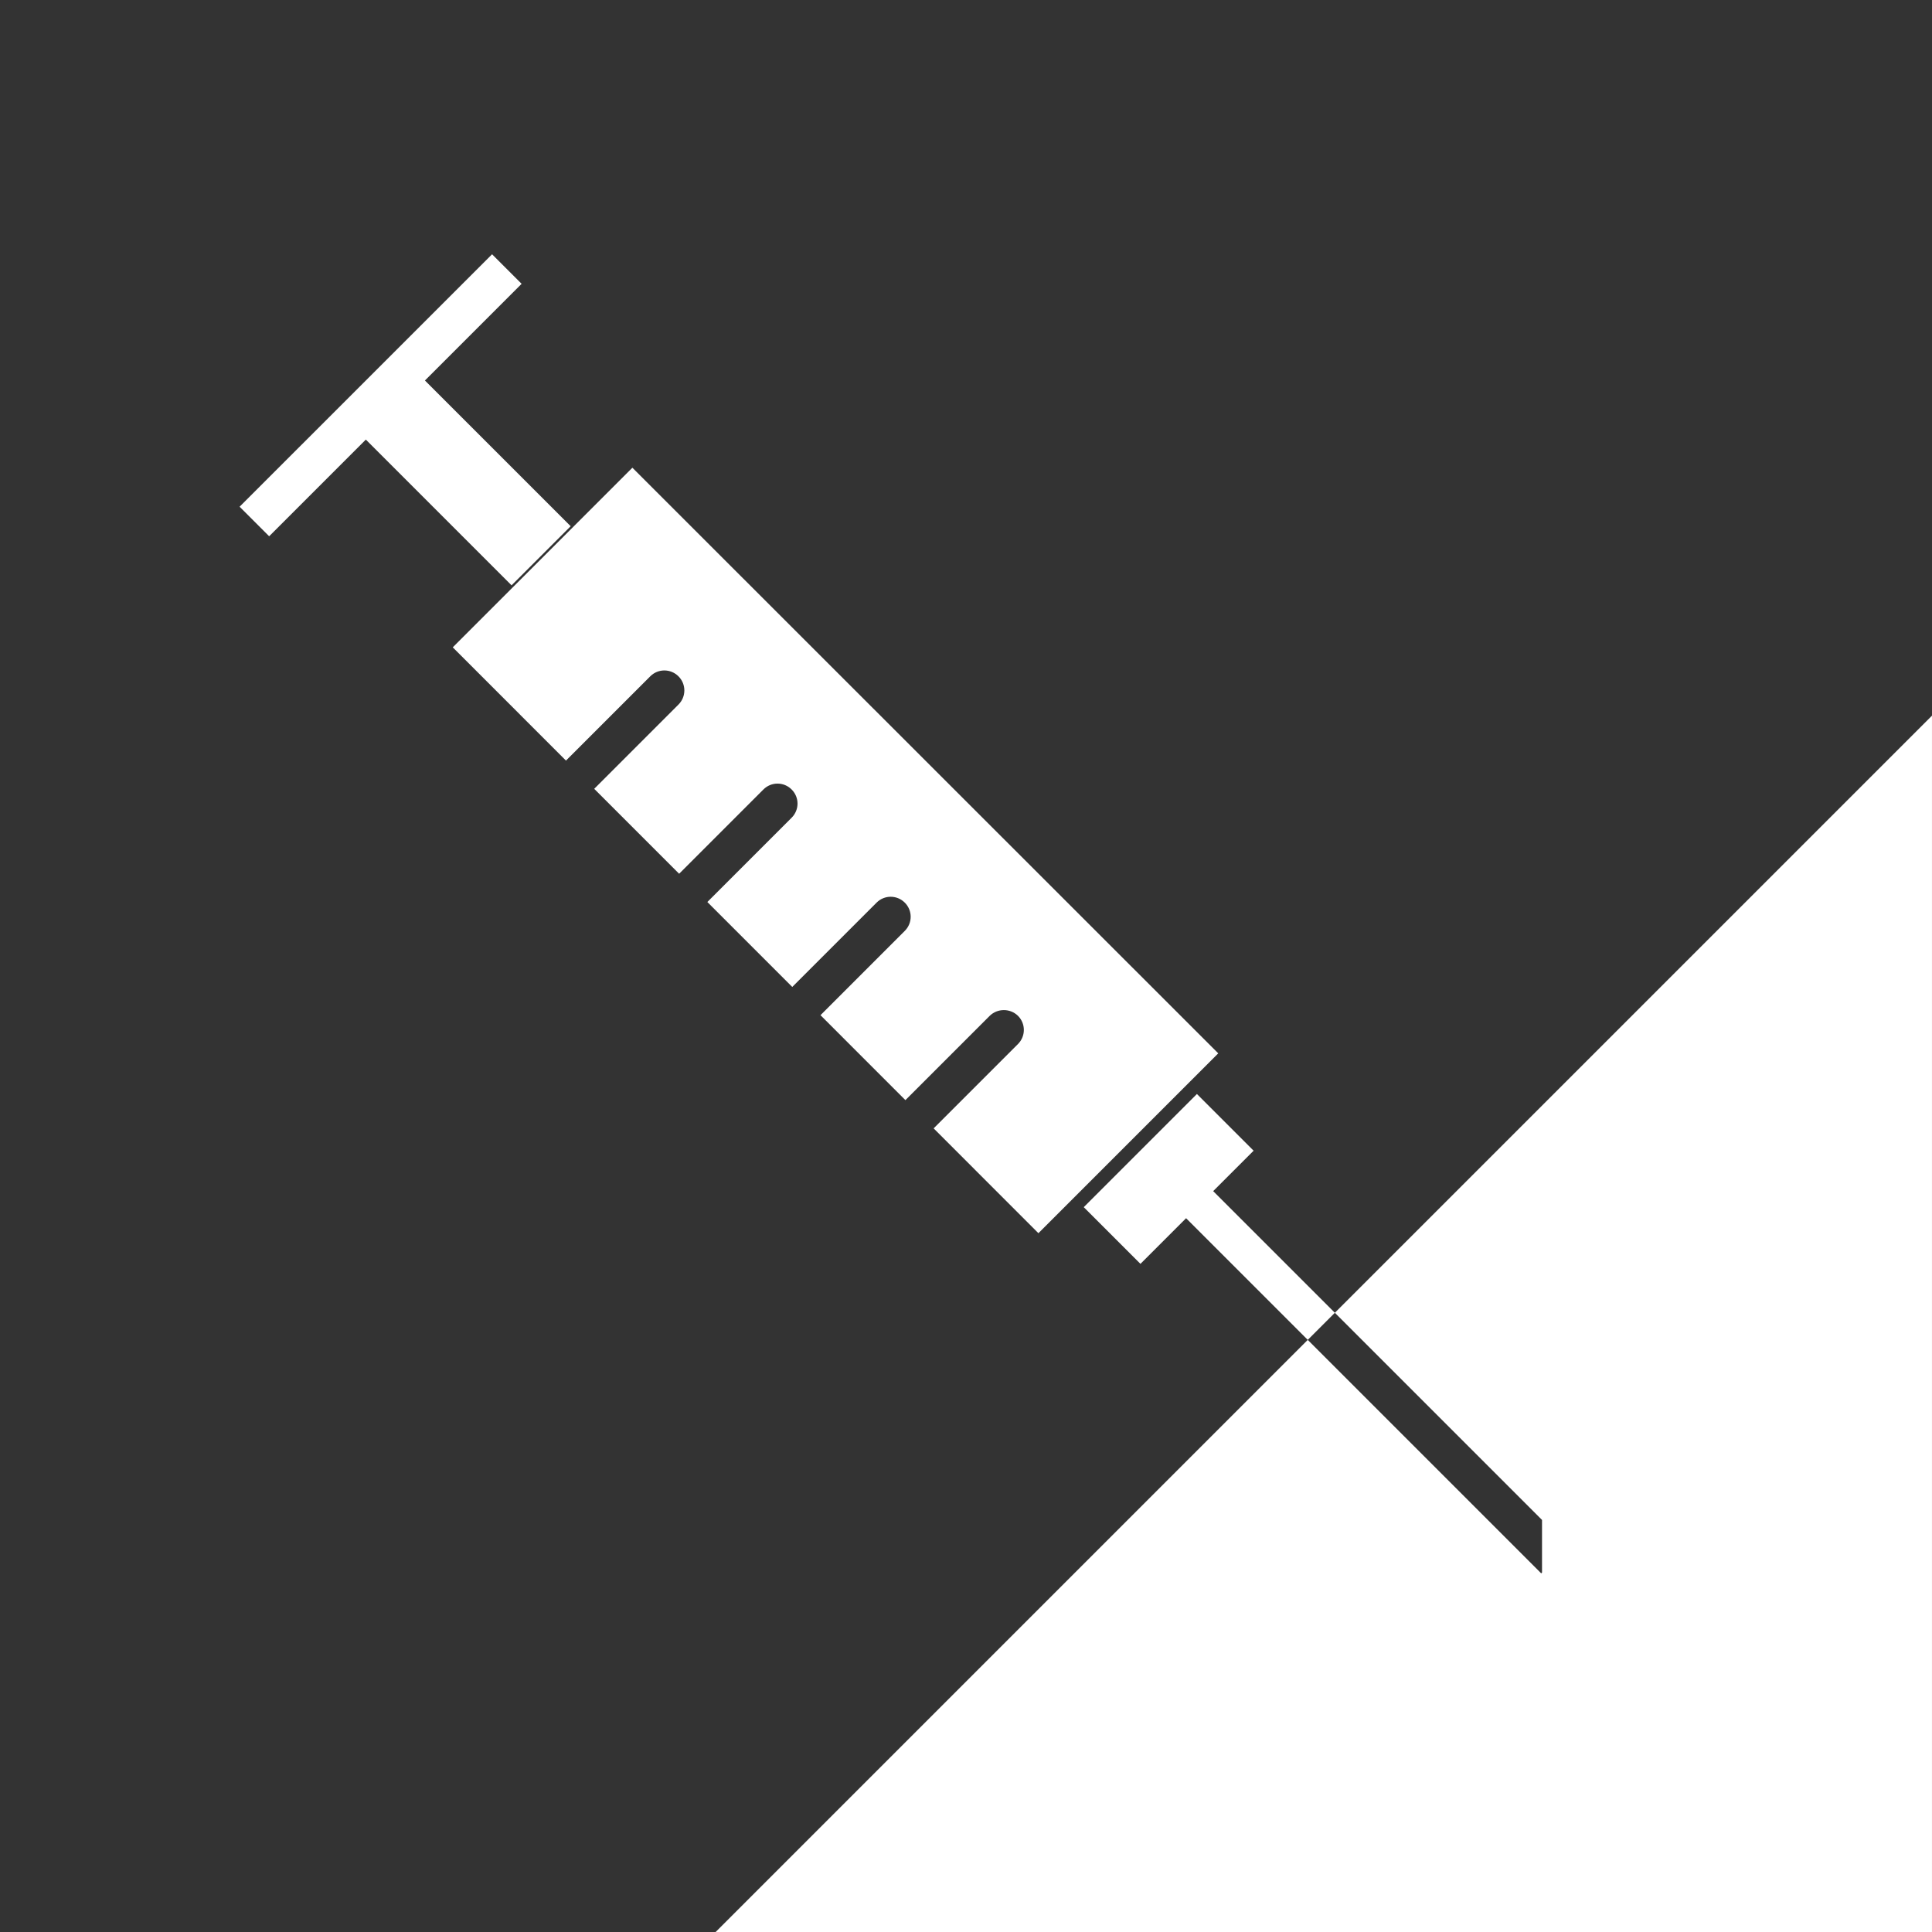
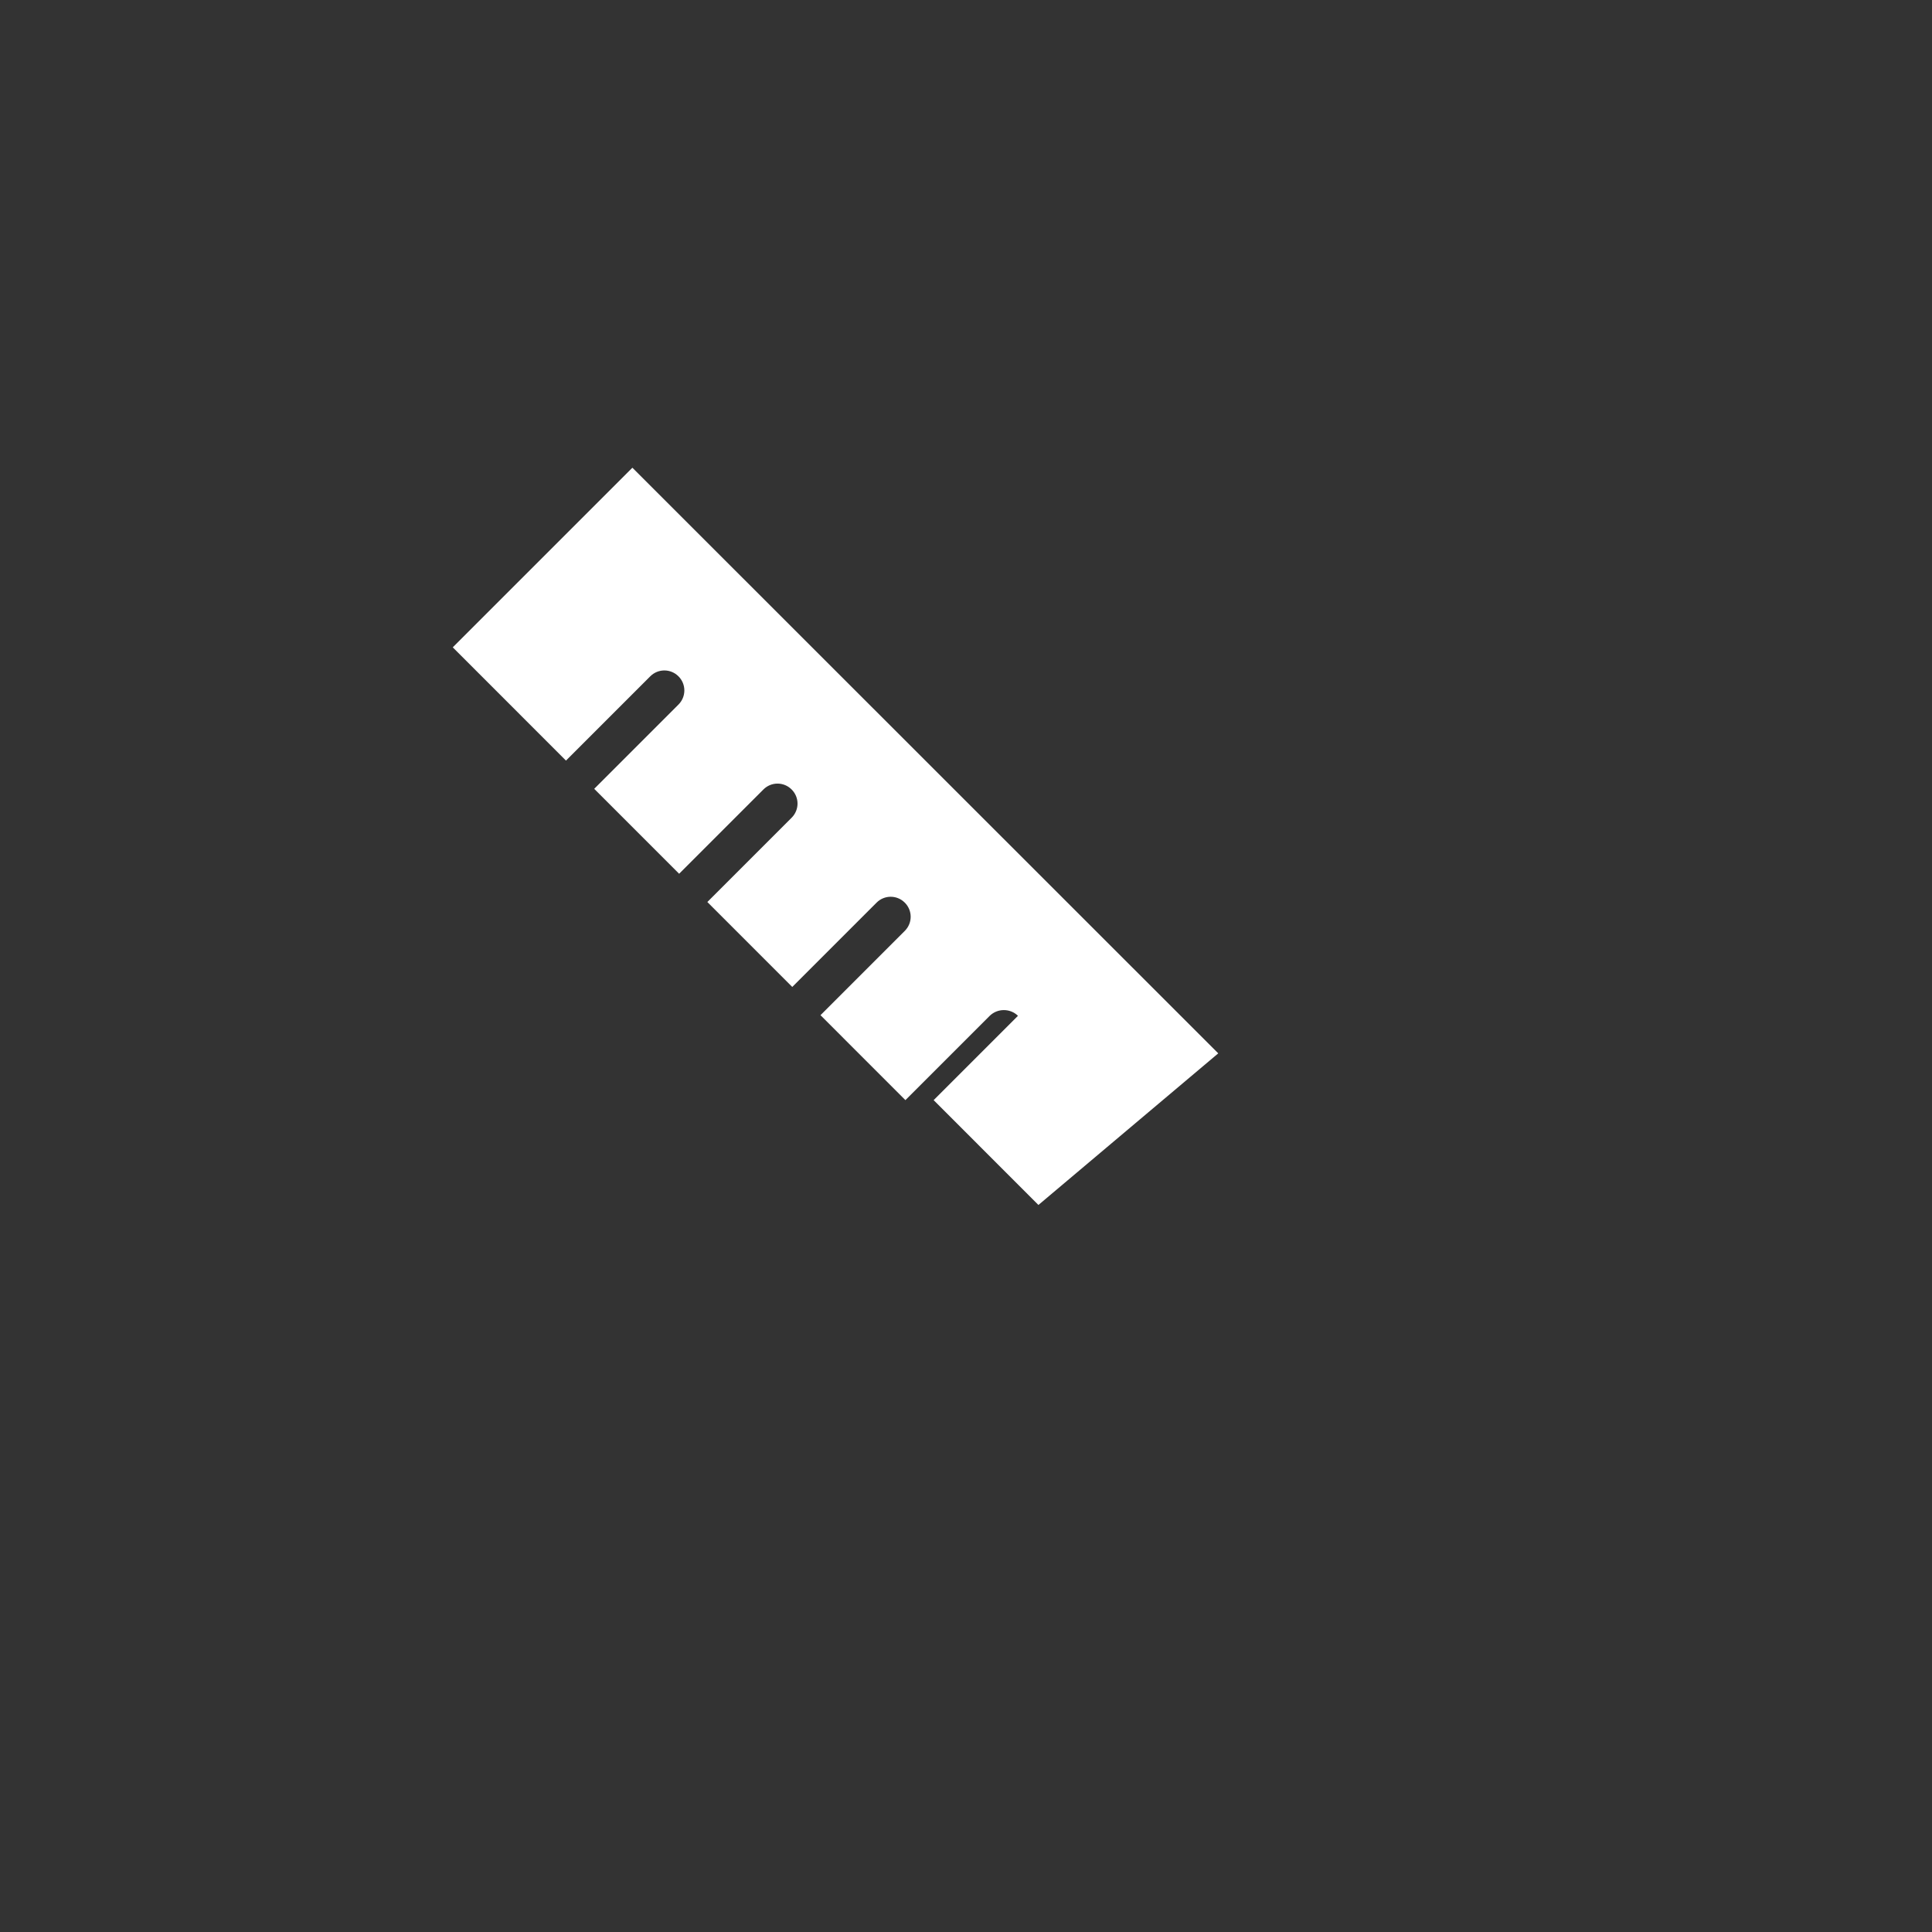
<svg xmlns="http://www.w3.org/2000/svg" xmlns:ns1="http://www.inkscape.org/namespaces/inkscape" xmlns:ns2="http://sodipodi.sourceforge.net/DTD/sodipodi-0.dtd" version="1.1" id="svg2" ns1:export-filename="Y:\Logos\Vaccines\Vaccines.png" ns1:export-xdpi="90" ns1:export-ydpi="90" ns1:version="0.48.2 r9819" ns2:docname="Vaccines.svg" x="0px" y="0px" width="140px" height="140px" viewBox="0 0 140 140" enable-background="new 0 0 140 140" xml:space="preserve">
  <rect x="0" y="0" width="140" height="140" fill="#333333" stroke="none" />
  <ns2:namedview bordercolor="#666666" borderopacity="1" gridtolerance="10" guidetolerance="10" id="namedview4" ns1:current-layer="g10" ns1:cx="69.981119" ns1:cy="7.0484197" ns1:pageopacity="1" ns1:pageshadow="2" ns1:window-height="850" ns1:window-maximized="1" ns1:window-width="1432" ns1:window-x="-8" ns1:window-y="-8" ns1:zoom="2" objecttolerance="10" pagecolor="#ffffff" showgrid="false">
	</ns2:namedview>
  <ns2:namedview bordercolor="#666666" borderopacity="1" gridtolerance="10" guidetolerance="10" id="namedview4" ns1:current-layer="g10" ns1:cx="69.981119" ns1:cy="7.0484197" ns1:pageopacity="1" ns1:pageshadow="2" ns1:window-height="850" ns1:window-maximized="1" ns1:window-width="1432" ns1:window-x="-8" ns1:window-y="-8" ns1:zoom="2" objecttolerance="10" pagecolor="#ffffff" showgrid="false">
	</ns2:namedview>
-   <polygon fill="#FFFFFF" points="110.048,81.81 96.728,95.129 111.741,110.142 111.741,113.952 111.682,114.011 94.764,97.093   72.127,119.73 51.858,140 139.999,140 139.999,51.859 " />
-   <path fill="#FFFFFF" d="M51.257,65.363l6.153,6.155l6.109-6.109c0.568-0.568,1.477-0.568,2.046,0c0.568,0.568,0.568,1.478,0,2.046  l-6.109,6.109l6.153,6.155l6.111-6.11c0.568-0.552,1.477-0.552,2.046,0c0.568,0.568,0.568,1.478,0,2.046l-6.111,6.111l7.593,7.596  L88.279,76.33L45.825,33.893L32.809,46.908l8.204,8.207l6.106-6.106c0.568-0.568,1.478-0.568,2.046,0s0.568,1.477,0,2.046  l-6.106,6.106l6.153,6.155l6.107-6.107c0.568-0.569,1.477-0.569,2.046,0c0.569,0.568,0.569,1.477,0,2.046L51.257,65.363z" />
-   <polygon fill="#FFFFFF" points="87.911,86.313 90.841,83.384 86.733,79.275 78.533,87.475 82.641,91.584 85.948,88.276   94.764,97.093 96.728,95.129 " />
-   <polygon fill="#FFFFFF" points="41.352,38.131 30.792,27.572 37.798,20.566 35.657,18.425 17.362,36.719 19.504,38.86   26.509,31.855 37.069,42.415 " />
+   <path fill="#FFFFFF" d="M51.257,65.363l6.153,6.155l6.109-6.109c0.568-0.568,1.477-0.568,2.046,0c0.568,0.568,0.568,1.478,0,2.046  l-6.109,6.109l6.153,6.155l6.111-6.11c0.568-0.552,1.477-0.552,2.046,0l-6.111,6.111l7.593,7.596  L88.279,76.33L45.825,33.893L32.809,46.908l8.204,8.207l6.106-6.106c0.568-0.568,1.478-0.568,2.046,0s0.568,1.477,0,2.046  l-6.106,6.106l6.153,6.155l6.107-6.107c0.568-0.569,1.477-0.569,2.046,0c0.569,0.568,0.569,1.477,0,2.046L51.257,65.363z" />
  <rect fill="none" width="140" height="140" />
</svg>